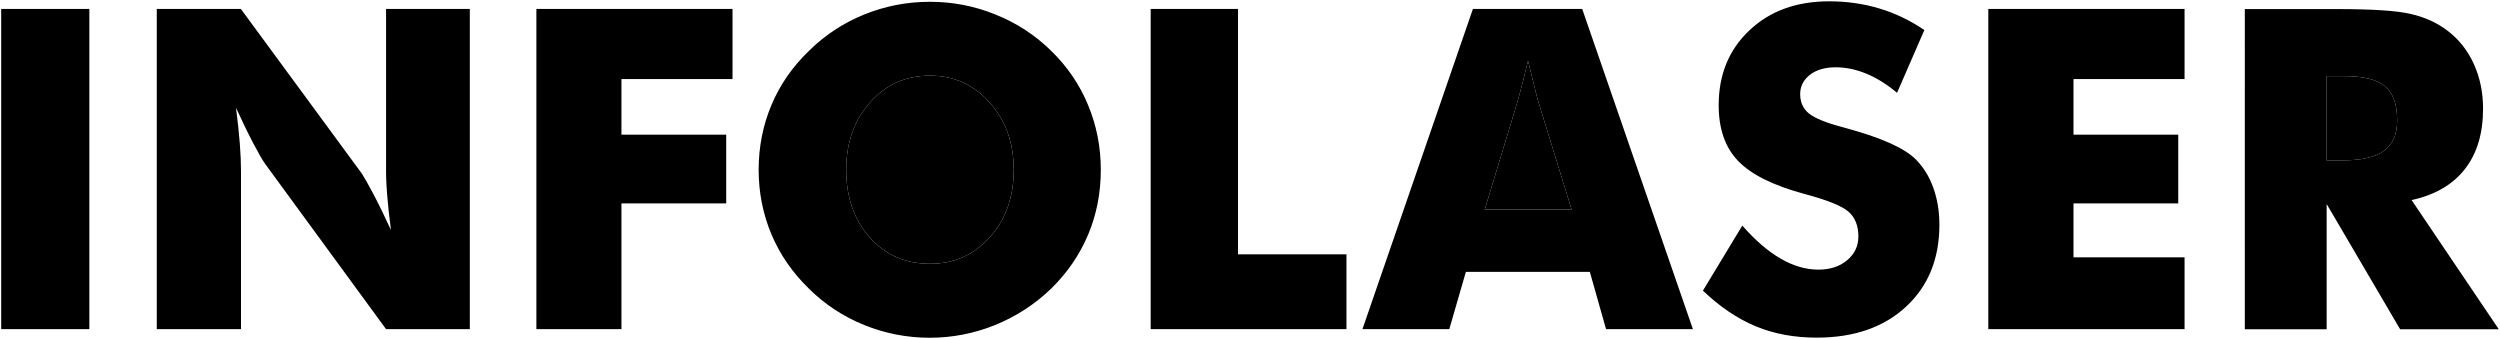
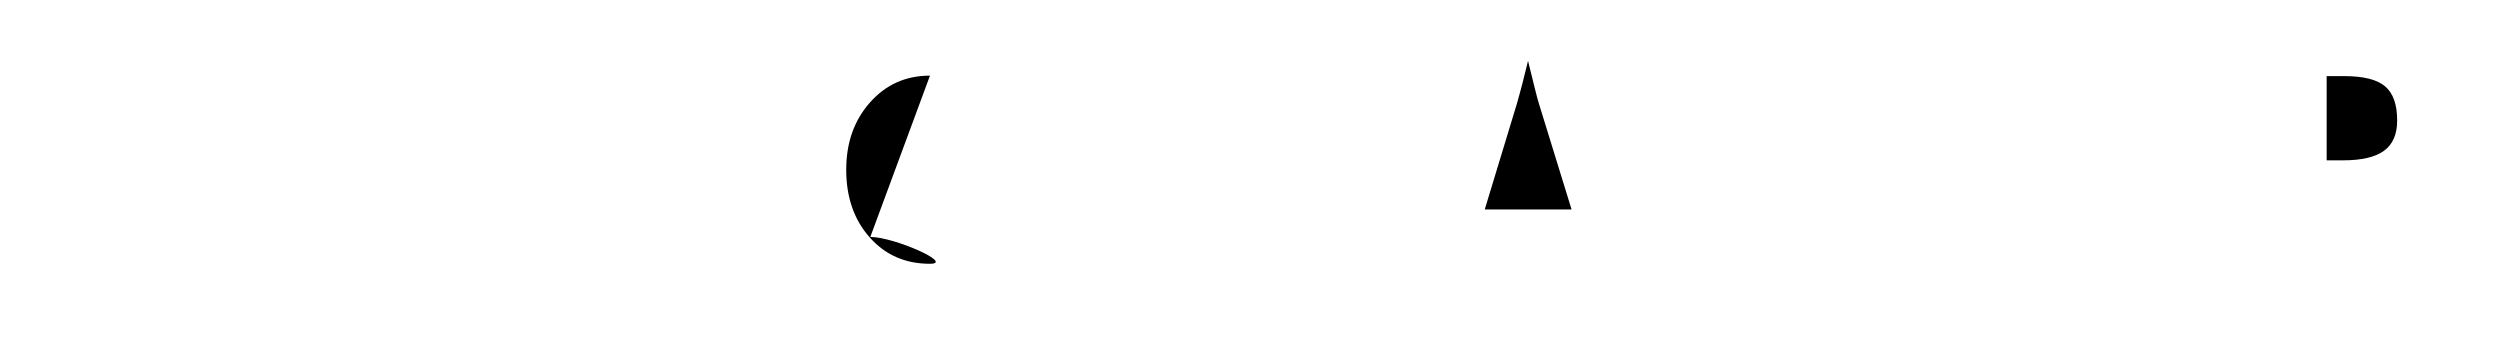
<svg xmlns="http://www.w3.org/2000/svg" class="svg-logo" viewBox="0 0 2095.5 284.2">
-   <path class="svg-logo__shape-01" d="M779.5 63.4c-20.3 0-37 7.5-50.3 22.5-13.3 15-19.9 33.8-19.9 56.4 0 22.9 6.5 41.8 19.6 56.6s29.9 22.2 50.6 22.2c20.3 0 37-7.5 50.3-22.4 13.3-14.9 19.9-33.7 19.9-56.5 0-22.5-6.8-41.3-20.2-56.3s-30.1-22.5-50-22.5zm507 10.7c-1.5-6-3.4-13.7-5.7-23.1-1.6 6.6-3.2 12.9-4.7 18.9-1.6 6-3.1 11.7-4.7 17.2l-26.9 88.5h72.8L1290 87.1c-.9-2.7-2-7-3.5-13zm712.6-1.8c-6.8-5.7-18.2-8.5-34.2-8.5h-14.7v70.6h13.6c15.8 0 27.3-2.7 34.6-8.1 7.3-5.4 10.9-13.8 10.9-25.3 0-13.5-3.4-23-10.2-28.7z" />
-   <path class="svg-logo__shape-02" d="M1 7.5h73.9v268.4H1zm880.2 35.2c-13.4-13.2-29-23.4-46.7-30.5-17.7-7.2-36-10.7-55.1-10.7-19.2 0-37.6 3.6-55.1 10.7s-33 17.3-46.3 30.5c-13.8 13.3-24.3 28.4-31.4 45.4-7.1 16.9-10.7 35-10.7 54.2 0 19.1 3.6 37.1 10.7 54.1 7.2 17 17.6 32.1 31.4 45.5 13.3 13.2 28.8 23.4 46.3 30.5 17.5 7.1 35.9 10.7 55.1 10.7 18.9 0 37.2-3.6 54.8-10.7 17.6-7.2 33.2-17.3 46.9-30.5 13.6-13.3 23.9-28.4 31-45.3s10.6-35 10.6-54.3c0-19.2-3.6-37.3-10.7-54.3-7-17-17.3-32.1-30.8-45.3zm-51.4 156c-13.3 14.9-30 22.4-50.3 22.4-20.7 0-37.5-7.4-50.6-22.2s-19.6-33.7-19.6-56.6c0-22.6 6.6-41.4 19.9-56.4 13.3-15 30-22.5 50.3-22.5 19.9 0 36.6 7.5 50 22.5s20.2 33.8 20.2 56.3c0 22.8-6.6 41.6-19.9 56.5zM323.6 140c-.1 6.7.2 14.4.9 23.1s1.7 18.6 3.2 29.7c-5.4-11.7-10.3-21.8-14.8-30.3s-7.7-14.1-9.6-17L201.9 7.5h-70.5v268.4H202V143.3c0-6.7-.3-14.4-1-23.1-.7-8.7-1.7-18.6-3.2-29.9 5.3 11.5 10.1 21.5 14.6 30s7.7 14.1 9.8 17l101.4 138.6h70.2V7.5h-70.2V140zm126 135.9h71.3V170.5h87.8v-57.6h-87.8V66.3H614V7.5H449.6zM1037.7 7.5h-73.2v268.4h164.1v-62.7h-90.9zm196.9 0L1142 275.9h72.8l13.9-48h103.9l13.6 48h72.8L1326.2 7.5h-91.6zm9.9 168.1l26.9-88.5c1.6-5.5 3.1-11.2 4.7-17.2 1.5-6 3.1-12.3 4.7-18.9 2.3 9.4 4.2 17.1 5.7 23.1s2.6 10.3 3.5 13l27.3 88.5h-72.8zm361.7-41.6c-9.4-9.7-29-18.5-58.8-26.6l-3.3-.9c-13.8-3.7-23.1-7.5-28-11.5-4.8-4-7.2-9.4-7.2-16.1 0-6.6 2.8-12 8.2-16.2s12.7-6.3 21.5-6.3c8.6 0 17.2 1.8 25.9 5.4 8.7 3.6 17.3 9 25.6 16l22.9-52.6c-11.9-8.1-24.4-14.1-37.7-18.1-13.3-4-27.3-6-42.1-6-27.4 0-49.7 8.1-66.8 24.3-17.2 16.2-25.8 37.1-25.8 62.8 0 19.8 5.4 35.4 16.3 46.7 10.9 11.4 29.5 20.6 55.7 27.7 19.2 5.1 31.5 10.1 36.9 14.9 5.4 4.8 8.2 11.7 8.2 20.6 0 8.1-3.1 14.7-9.4 20s-14.3 7.9-24.1 7.9c-10.5 0-21.1-3.1-31.6-9.2-10.6-6.1-21.3-15.3-32.2-27.7l-33 54.5c14.2 13.6 28.9 23.5 44.3 29.9 15.3 6.4 32.4 9.5 51.1 9.5 31.2 0 56.1-8.6 74.8-25.9 18.7-17.3 28-40.2 28-68.7 0-11.2-1.7-21.5-5-30.7-3.2-9.2-8-17.1-14.4-23.7zm60.4 141.9h164.5v-60.2H1738v-45.2h87.8v-57.6H1738V66.3h93.1V7.5h-164.5zm354.8-108.2c19.6-4.3 34.4-12.9 44.6-25.9 10.2-13 15.3-29.9 15.3-50.7 0-13.7-2.6-26.2-7.8-37.6-5.2-11.4-12.6-20.7-22.3-28-8.6-6.5-18.7-11.1-30.5-13.8-11.8-2.8-32.7-4.1-62.6-4.1h-76.5V276h68.6V171l61.6 105h82.7l-73.1-108.3zm-23-41.4c-7.3 5.4-18.8 8.1-34.6 8.1h-13.6V63.8h14.7c16 0 27.4 2.8 34.2 8.5 6.8 5.7 10.2 15.2 10.2 28.7 0 11.5-3.6 19.9-10.9 25.3z" />
+   <path class="svg-logo__shape-01" d="M779.5 63.4c-20.3 0-37 7.5-50.3 22.5-13.3 15-19.9 33.8-19.9 56.4 0 22.9 6.5 41.8 19.6 56.6s29.9 22.2 50.6 22.2s-30.1-22.5-50-22.5zm507 10.7c-1.5-6-3.4-13.7-5.7-23.1-1.6 6.6-3.2 12.9-4.7 18.9-1.6 6-3.1 11.7-4.7 17.2l-26.9 88.5h72.8L1290 87.1c-.9-2.7-2-7-3.5-13zm712.6-1.8c-6.8-5.7-18.2-8.5-34.2-8.5h-14.7v70.6h13.6c15.8 0 27.3-2.7 34.6-8.1 7.3-5.4 10.9-13.8 10.9-25.3 0-13.5-3.4-23-10.2-28.7z" />
</svg>